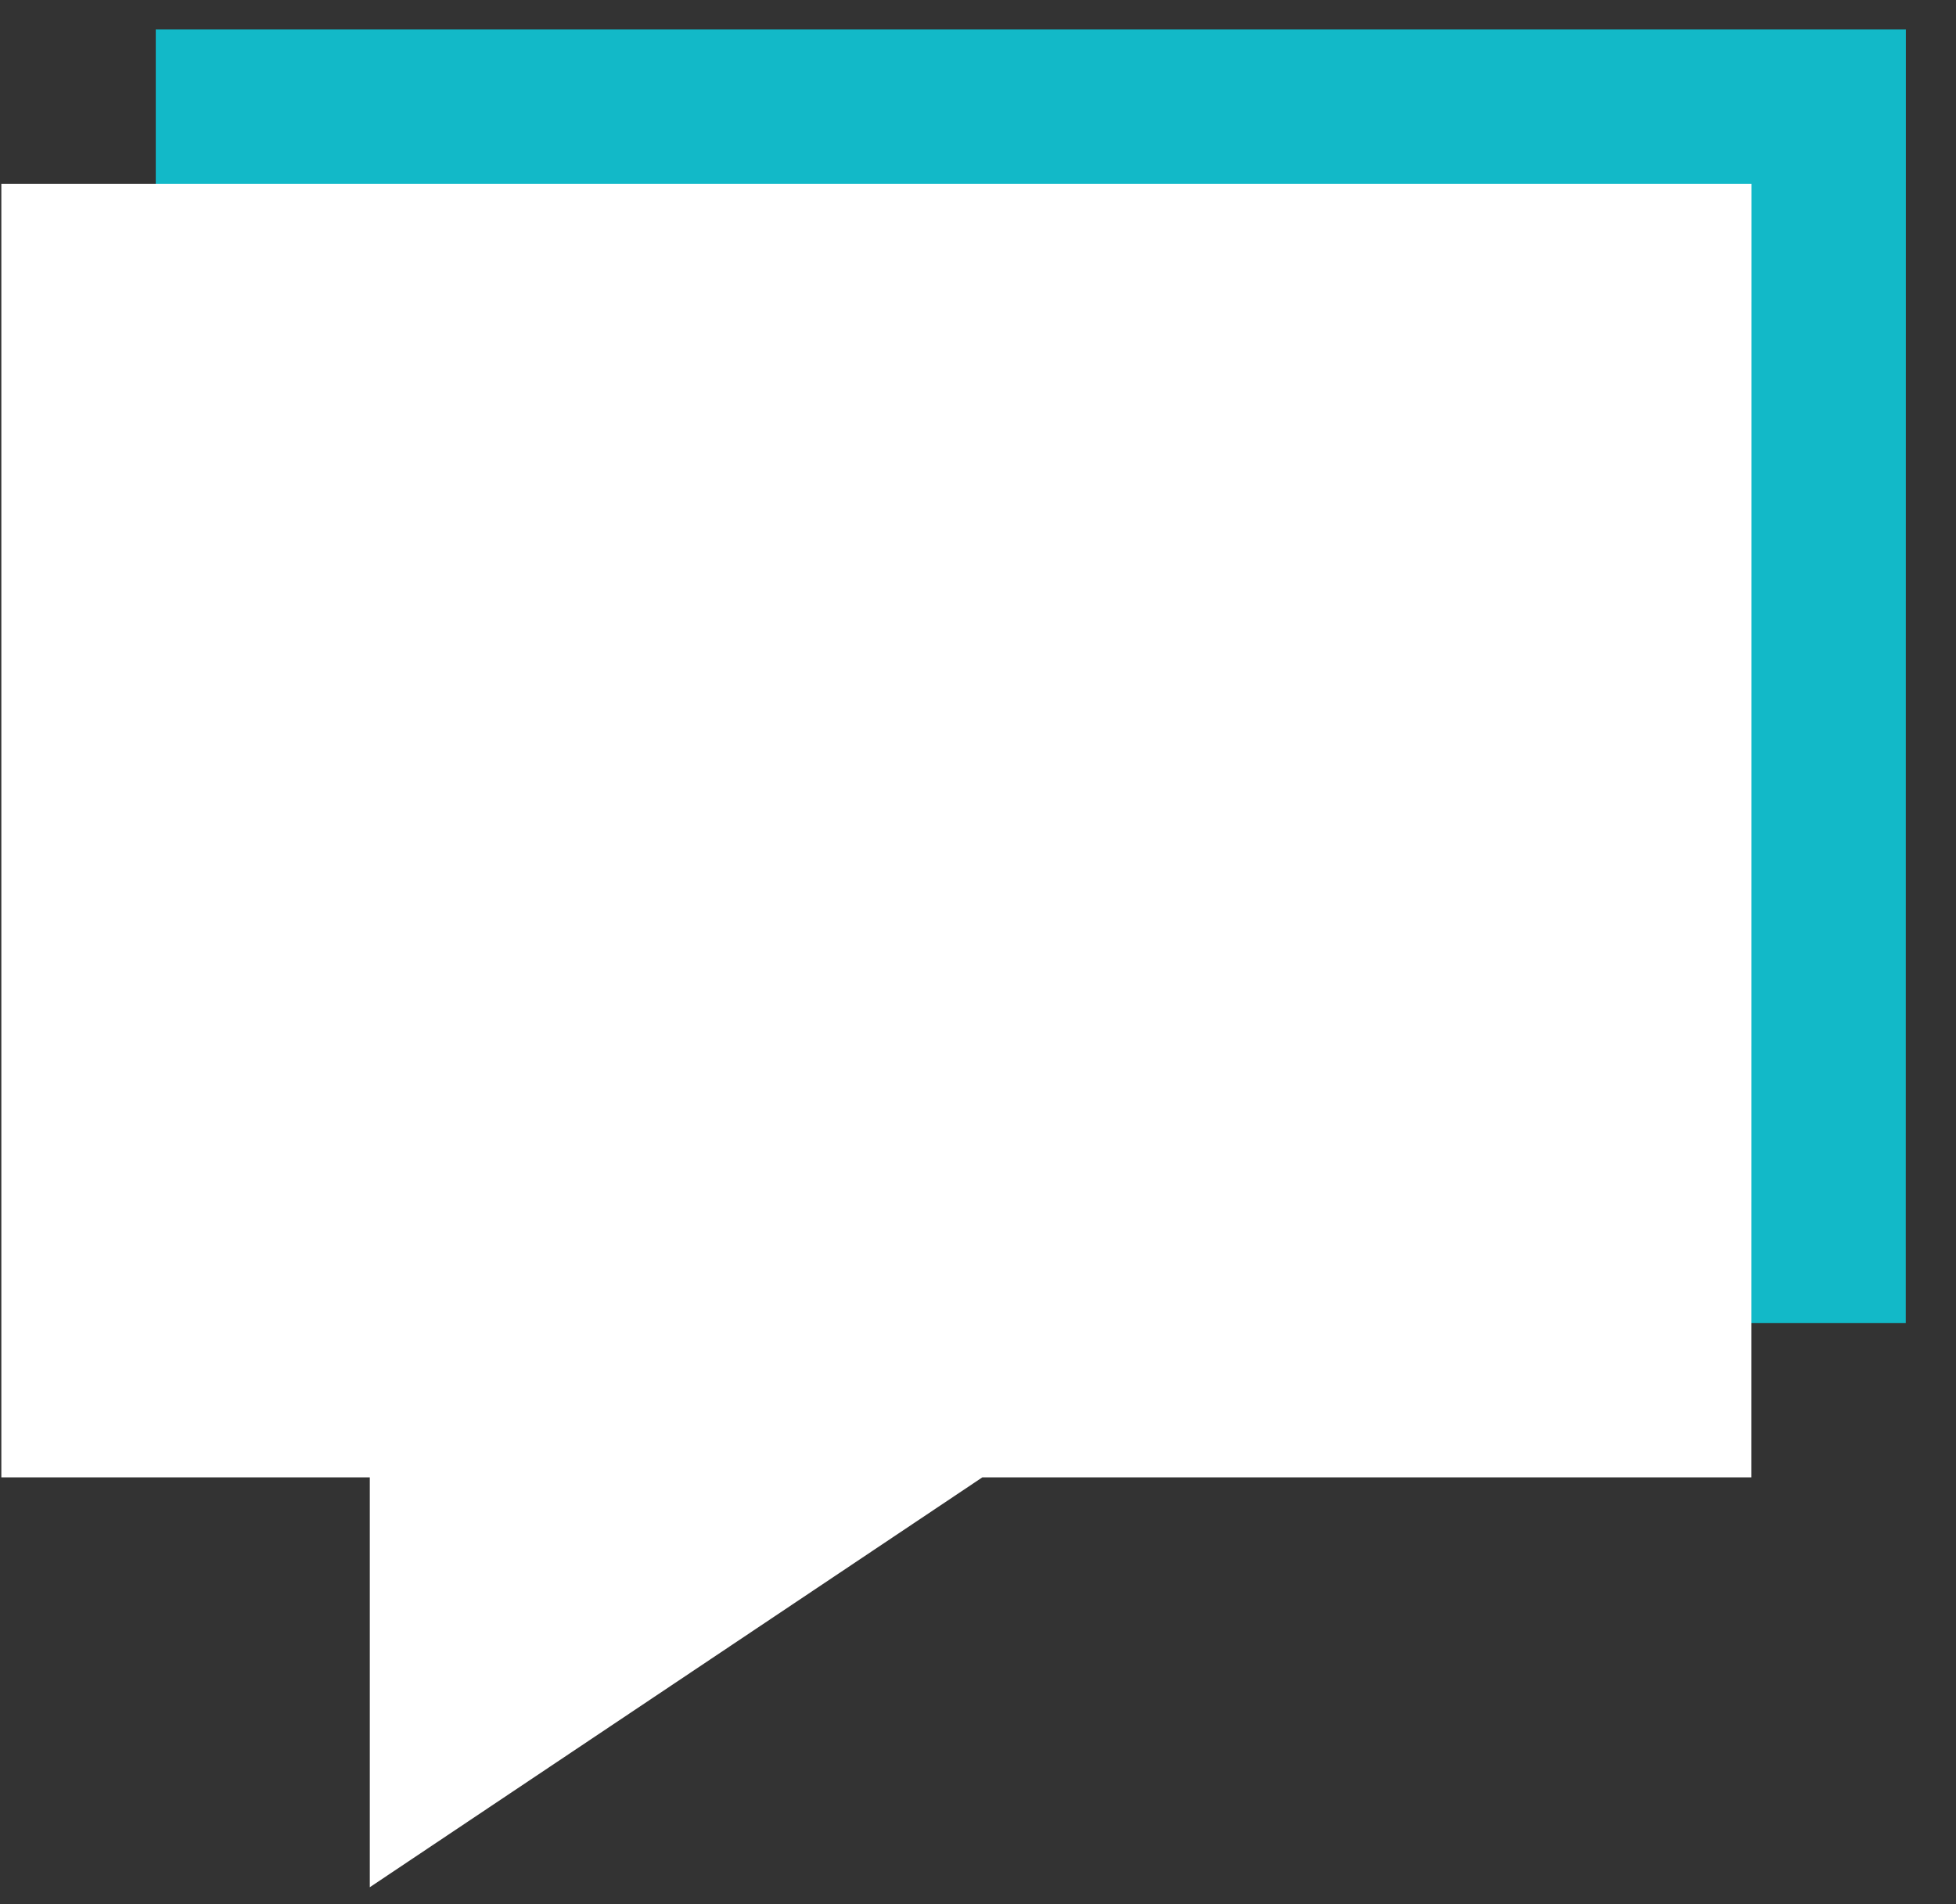
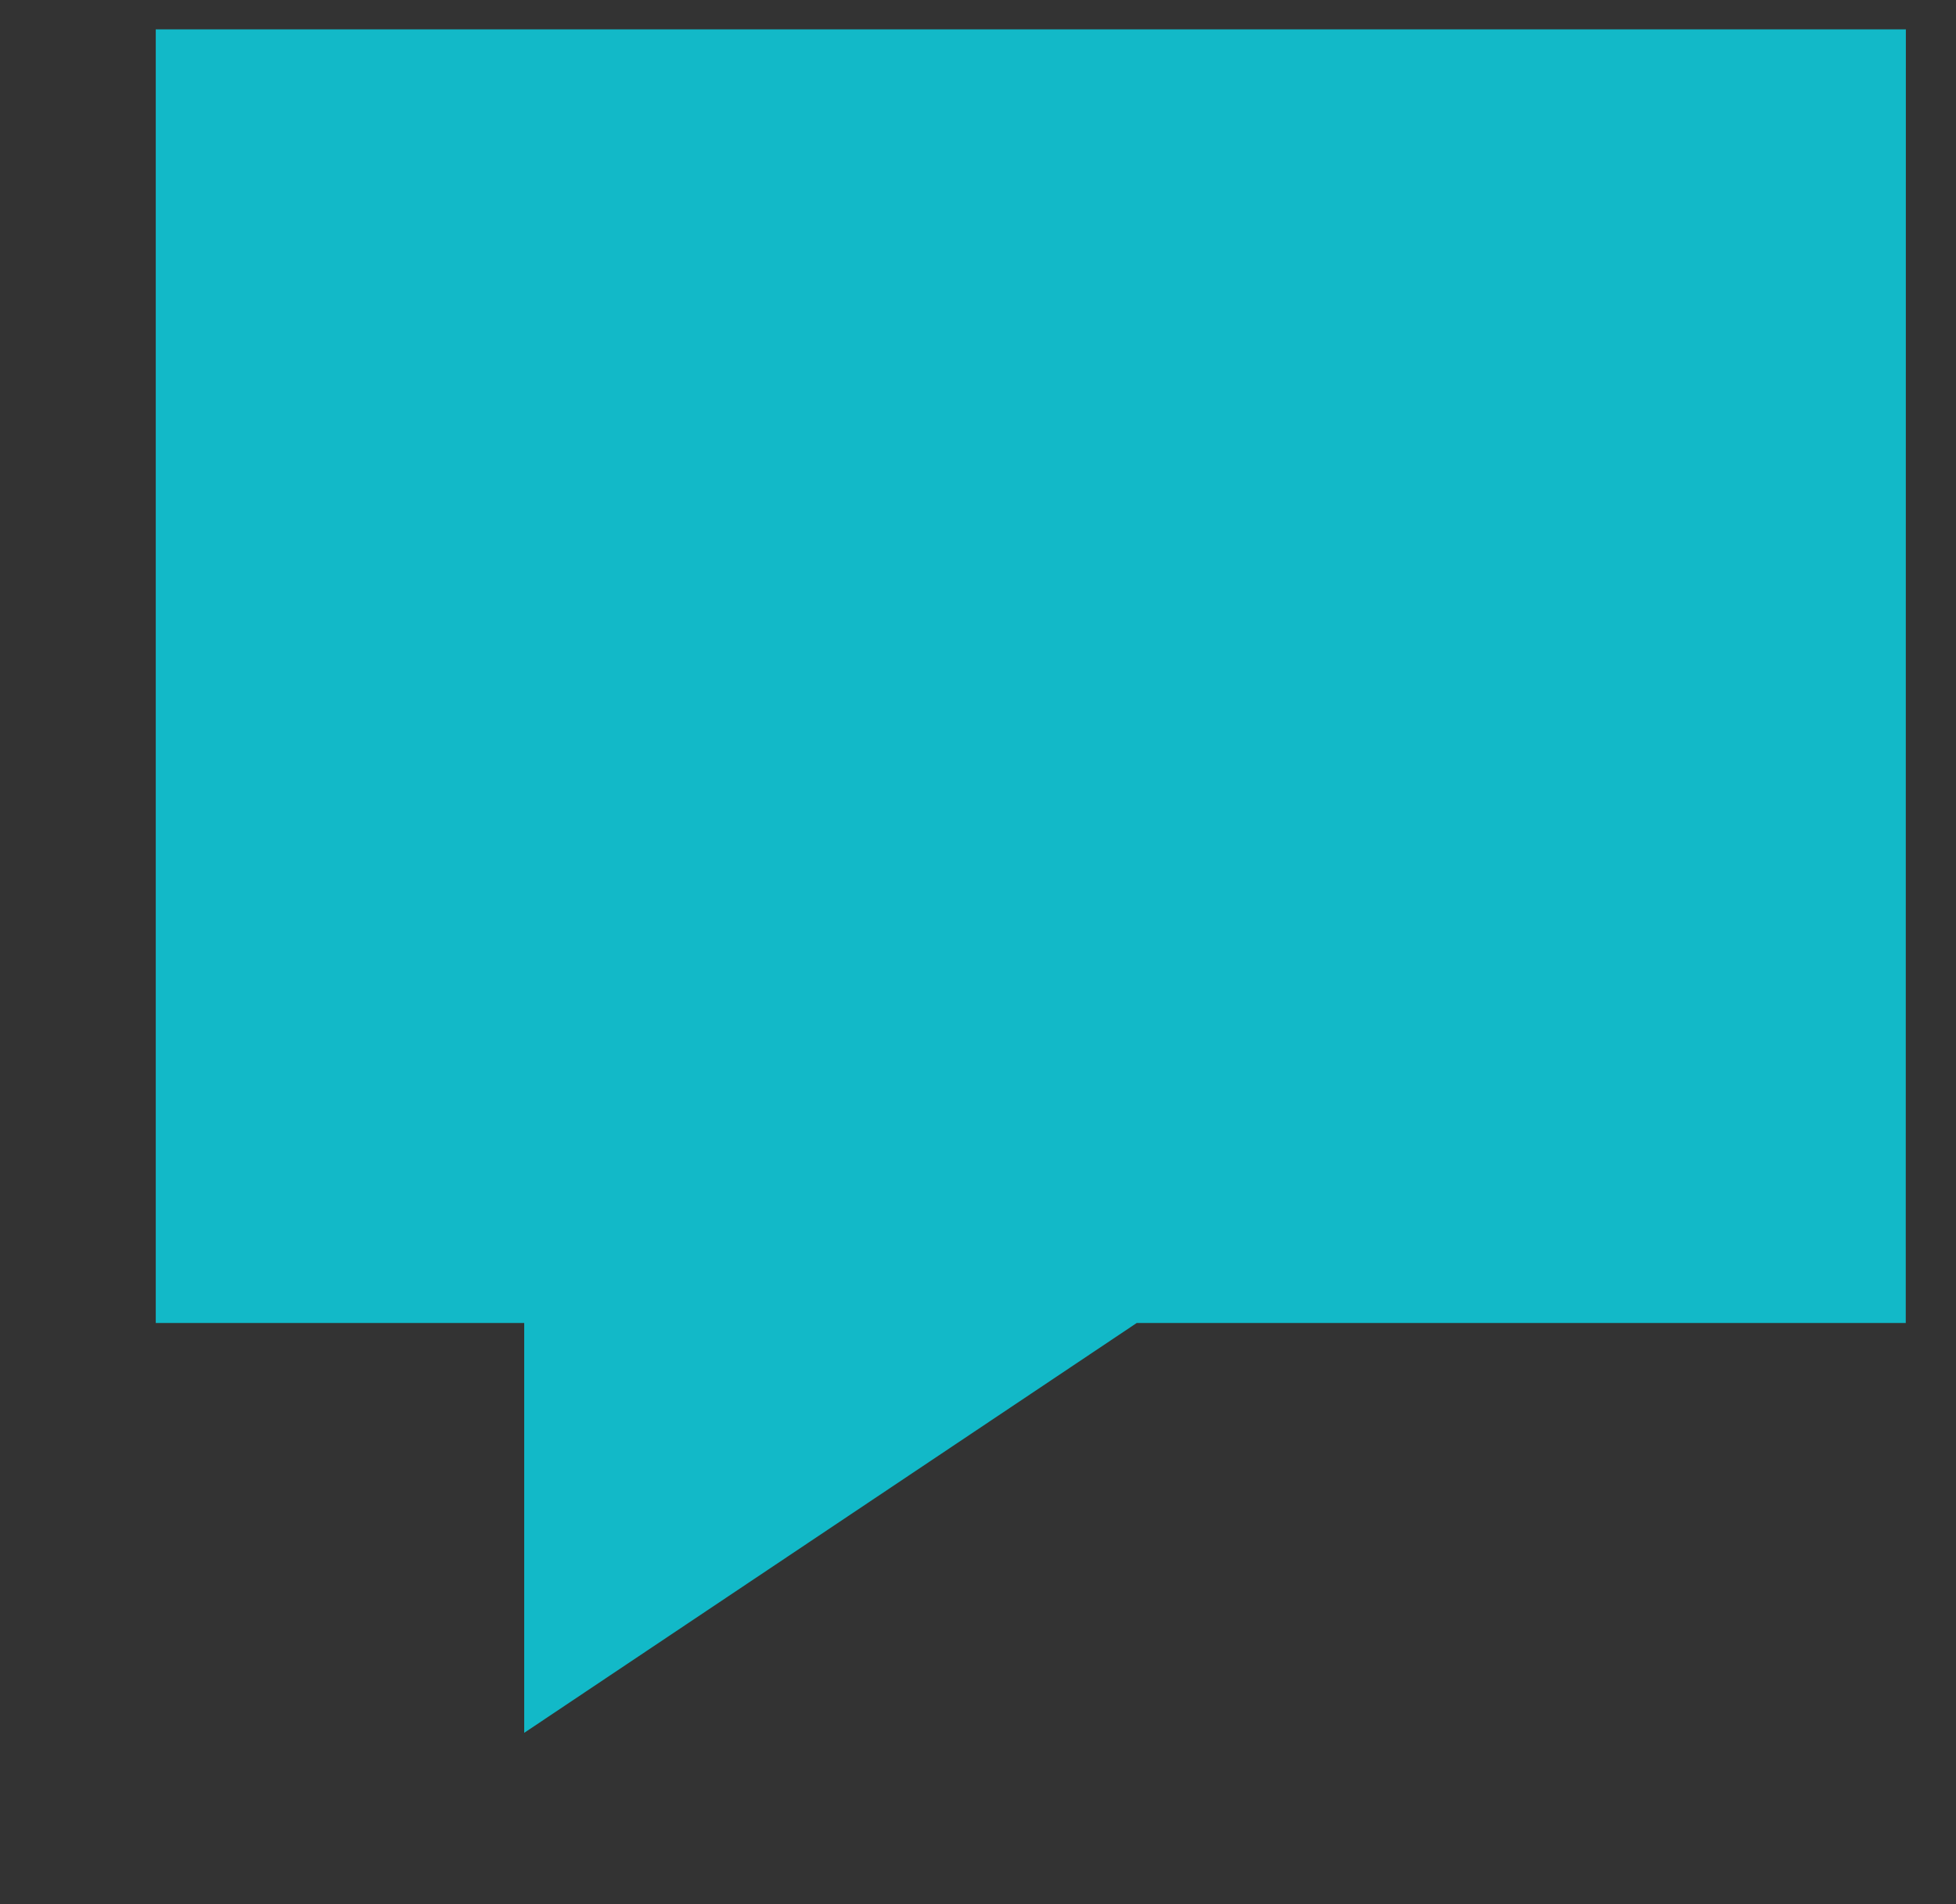
<svg xmlns="http://www.w3.org/2000/svg" width="38" height="37" viewBox="0 0 38 37" fill="none">
  <rect x="0" y="0" width="38" height="37" fill="#333333" stroke="none" />
  <path d="M37.024 25.707H22.084L10.184 33.671V25.707H3.026V0.571H37.026L37.024 25.707Z" fill="#12b9c8" />
-   <path d="M34.024 28.707H19.084L7.184 36.671V28.707H0.026V3.571H34.026L34.024 28.707Z" fill="white" />
</svg>